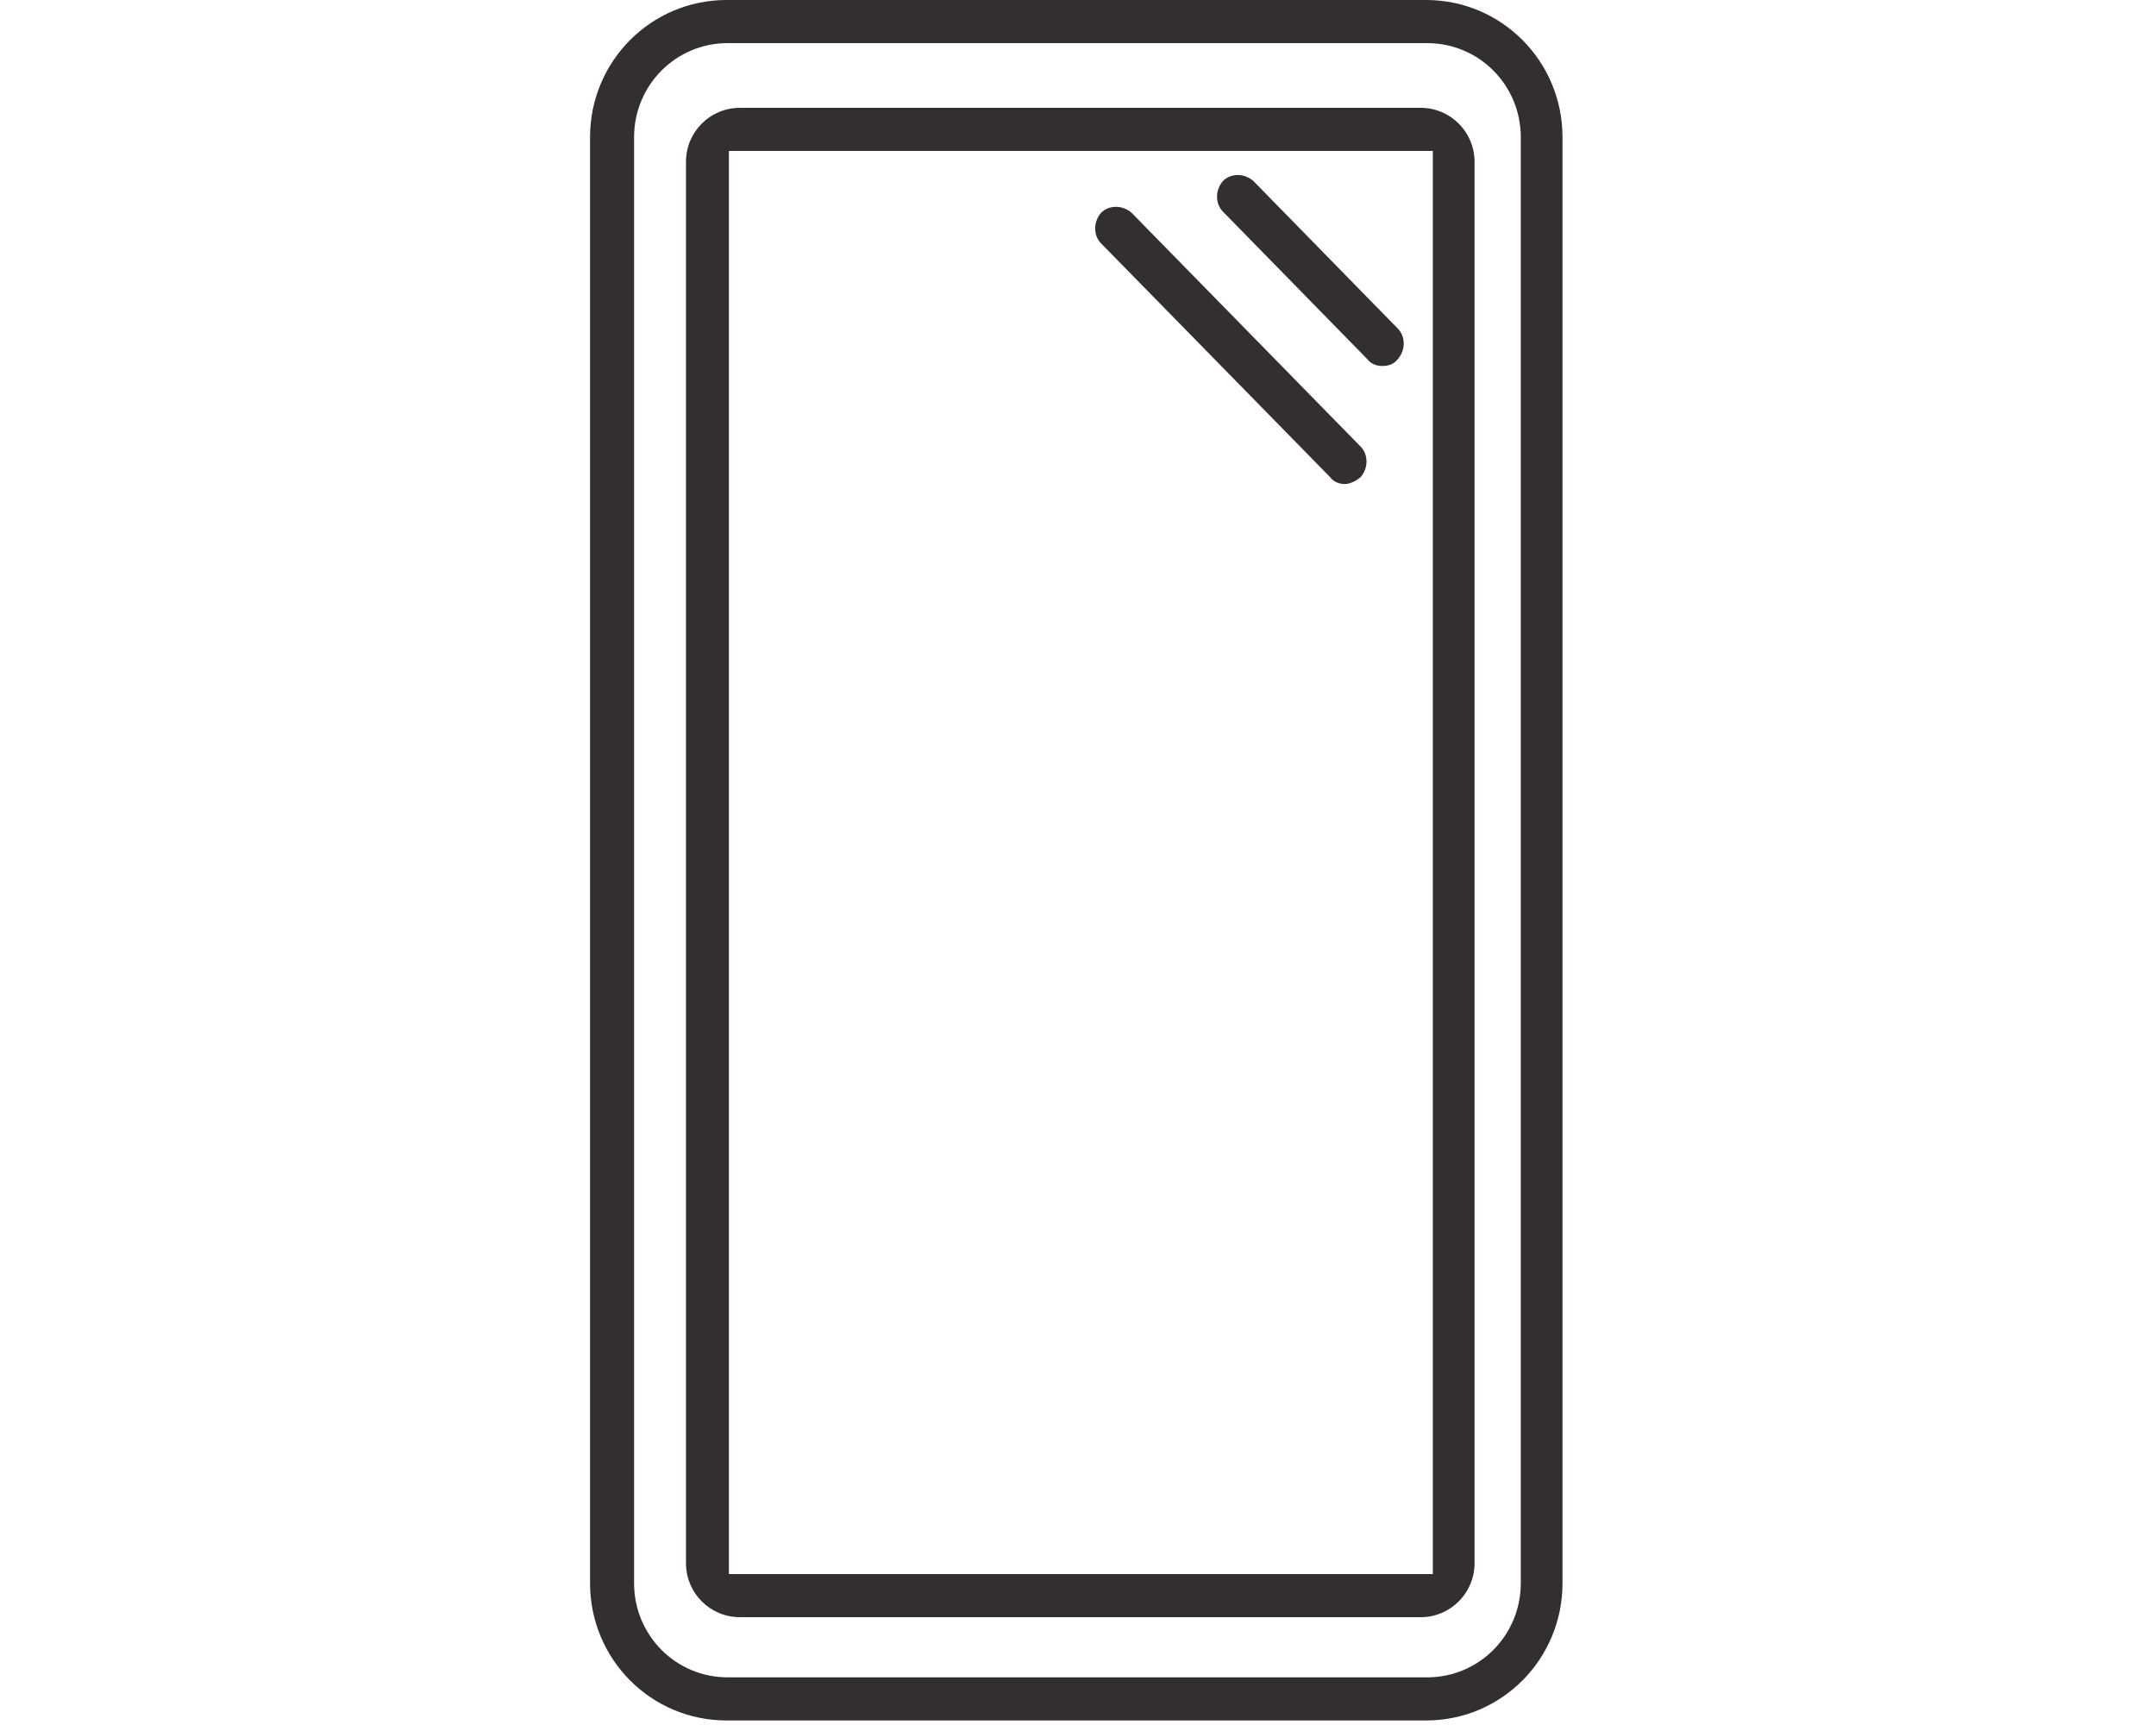
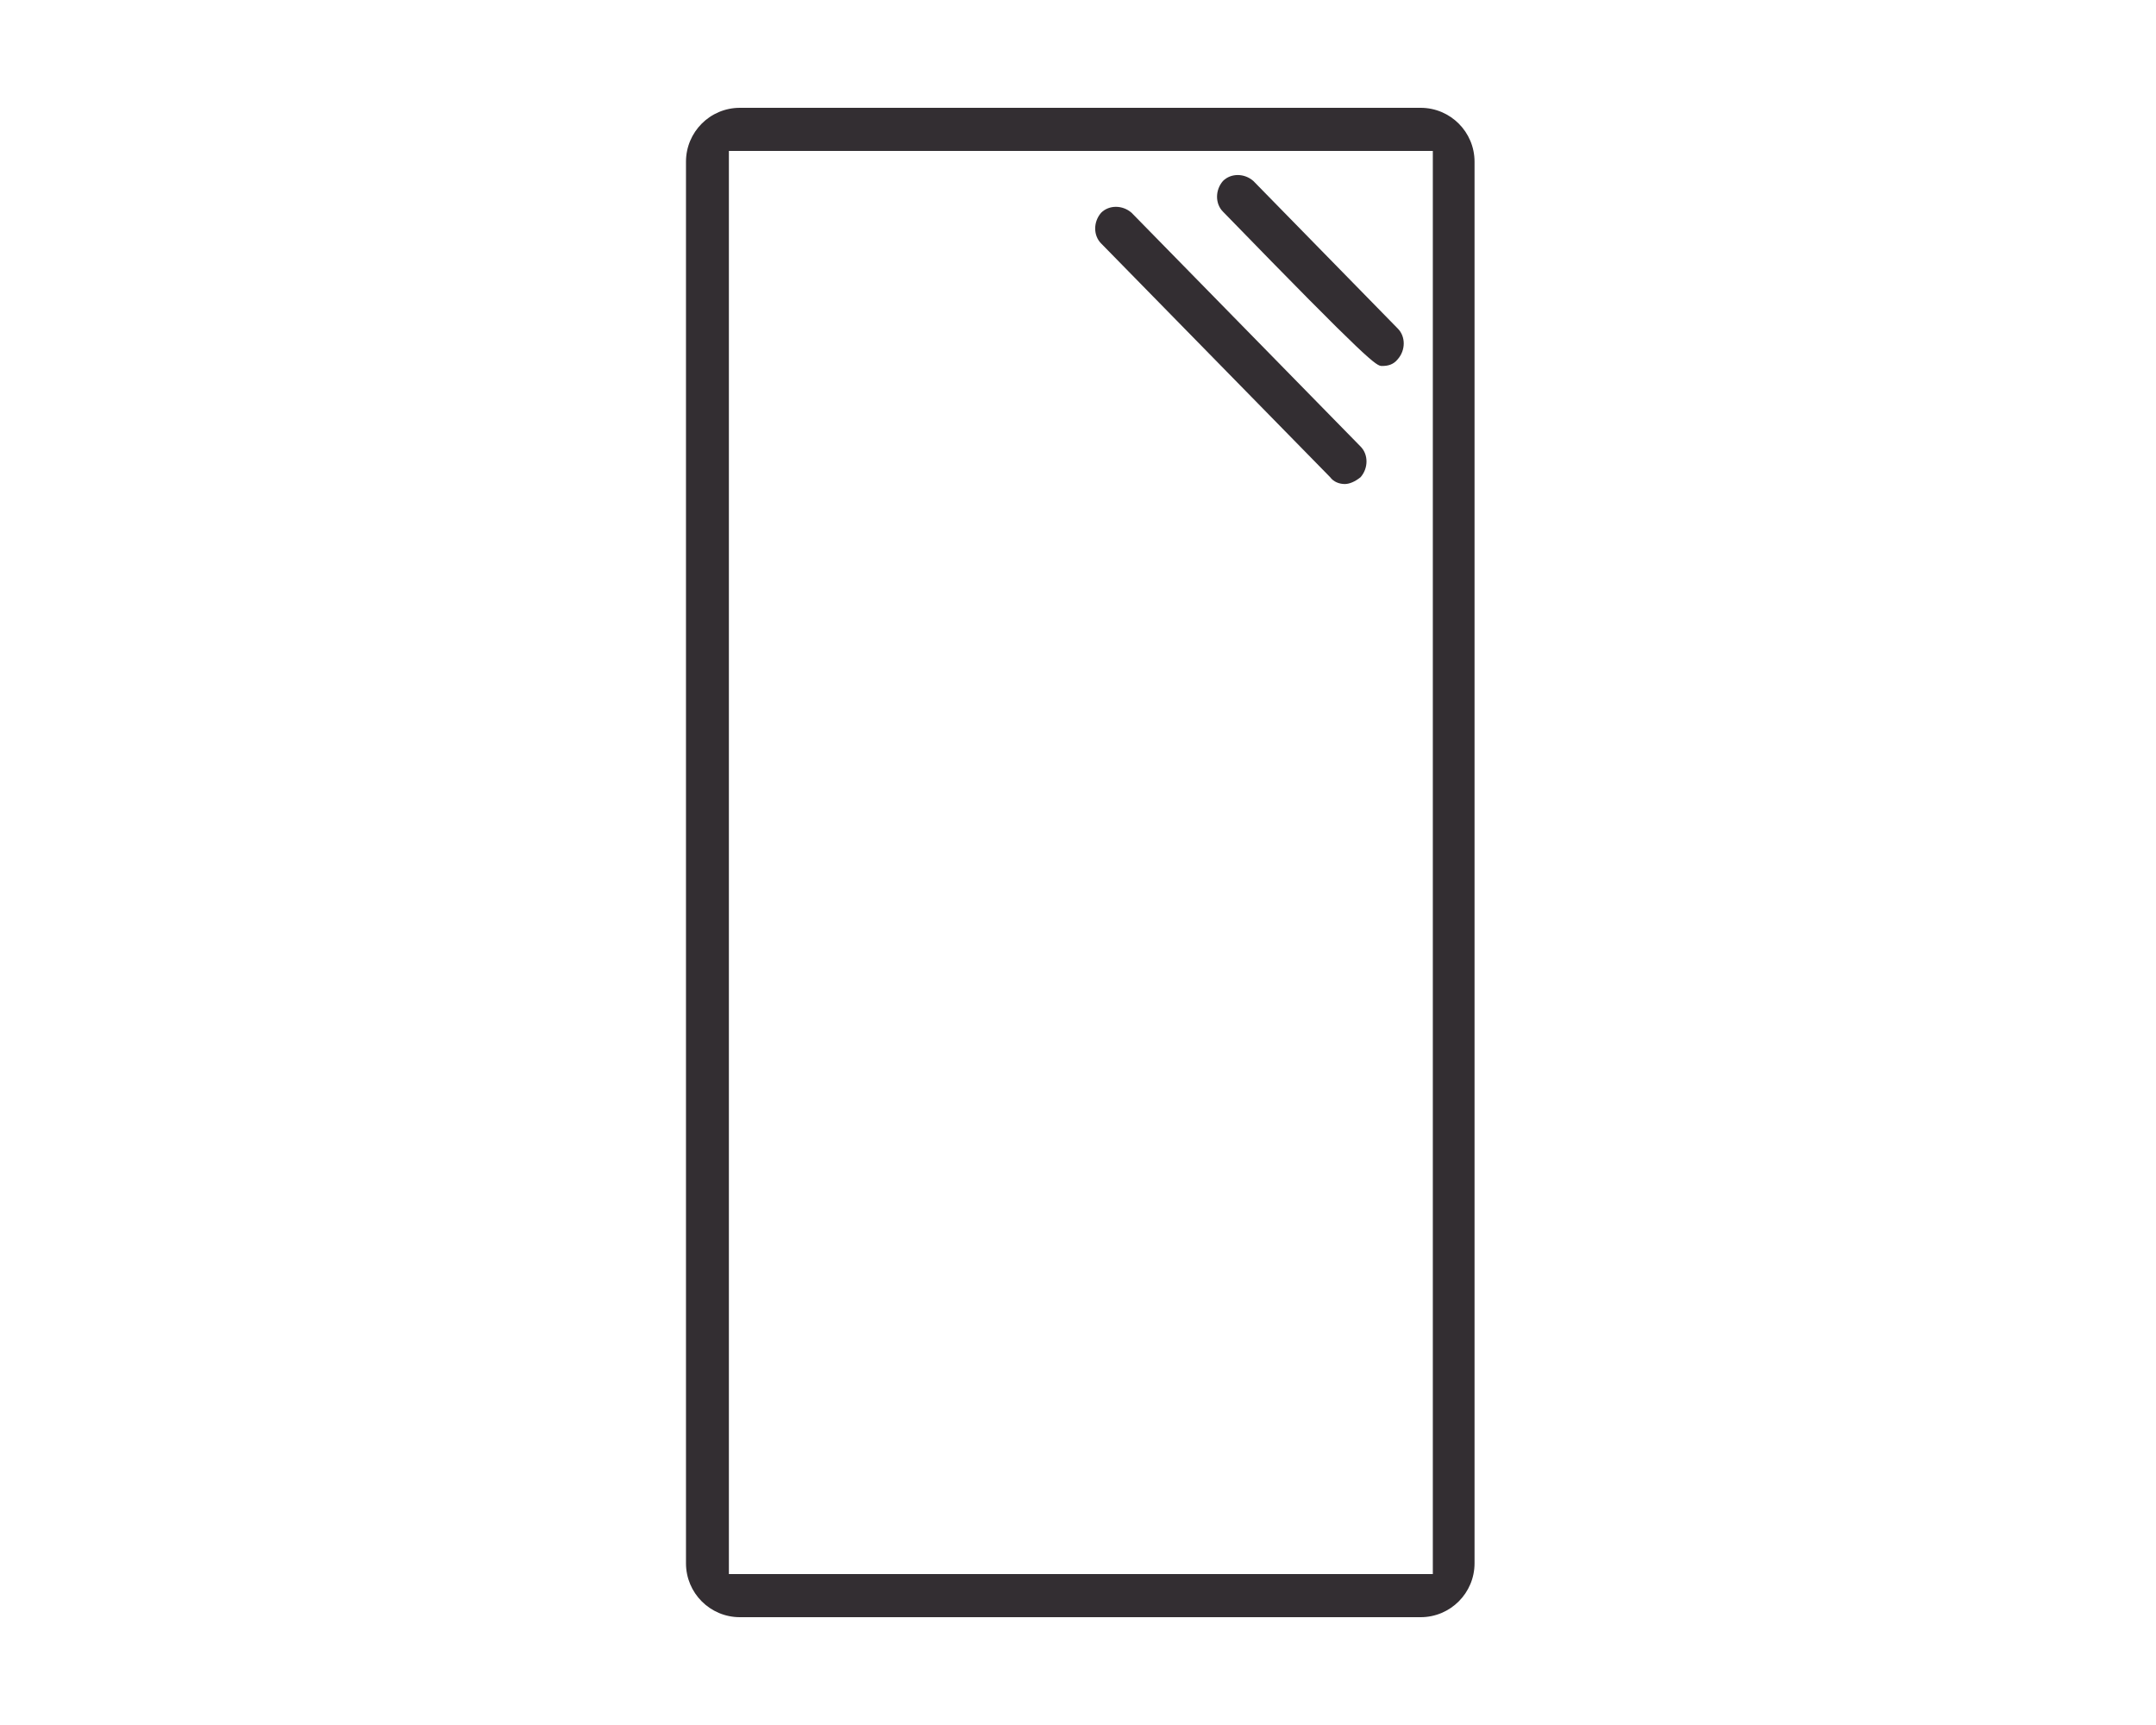
<svg xmlns="http://www.w3.org/2000/svg" width="40" height="32" viewBox="0 0 40 32" fill="none">
-   <path fill-rule="evenodd" clip-rule="evenodd" d="M13.48 0H26.457C27.859 0 28.989 1.137 28.989 2.547V29.368C28.989 30.779 27.859 31.916 26.457 31.916H13.48C12.078 31.916 10.947 30.779 10.947 29.368V2.547C10.947 1.137 12.078 0 13.48 0ZM26.478 31.116C27.441 31.116 28.215 30.337 28.215 29.368V2.547C28.215 1.579 27.441 0.8 26.478 0.8H13.501C12.538 0.8 11.764 1.579 11.764 2.547V29.368C11.764 30.337 12.538 31.116 13.501 31.116H26.478Z" fill="#332E32" />
  <path fill-rule="evenodd" clip-rule="evenodd" d="M27.357 29C27.357 29.552 26.909 30 26.357 30H13.727C13.174 30 12.727 29.552 12.727 29V3C12.727 2.448 13.174 2 13.727 2H26.357C26.909 2 27.357 2.448 27.357 3V29ZM26.583 2.8H13.523V29.2H26.583V2.8Z" fill="#332E32" />
-   <path d="M23.254 3.358C23.087 3.21 22.835 3.21 22.689 3.358C22.543 3.526 22.543 3.779 22.689 3.926L25.368 6.663C25.431 6.747 25.535 6.789 25.64 6.789C25.745 6.789 25.849 6.768 25.933 6.663C26.08 6.495 26.08 6.242 25.933 6.095L23.254 3.358Z" fill="#332E32" />
+   <path d="M23.254 3.358C23.087 3.21 22.835 3.21 22.689 3.358C22.543 3.526 22.543 3.779 22.689 3.926C25.431 6.747 25.535 6.789 25.64 6.789C25.745 6.789 25.849 6.768 25.933 6.663C26.08 6.495 26.08 6.242 25.933 6.095L23.254 3.358Z" fill="#332E32" />
  <path d="M20.994 3.947C20.826 3.8 20.575 3.8 20.429 3.947C20.282 4.116 20.282 4.368 20.429 4.516L24.678 8.852C24.74 8.937 24.845 8.979 24.95 8.979C25.033 8.979 25.138 8.937 25.243 8.852C25.389 8.684 25.389 8.431 25.243 8.284L20.994 3.947Z" fill="#332E32" />
</svg>